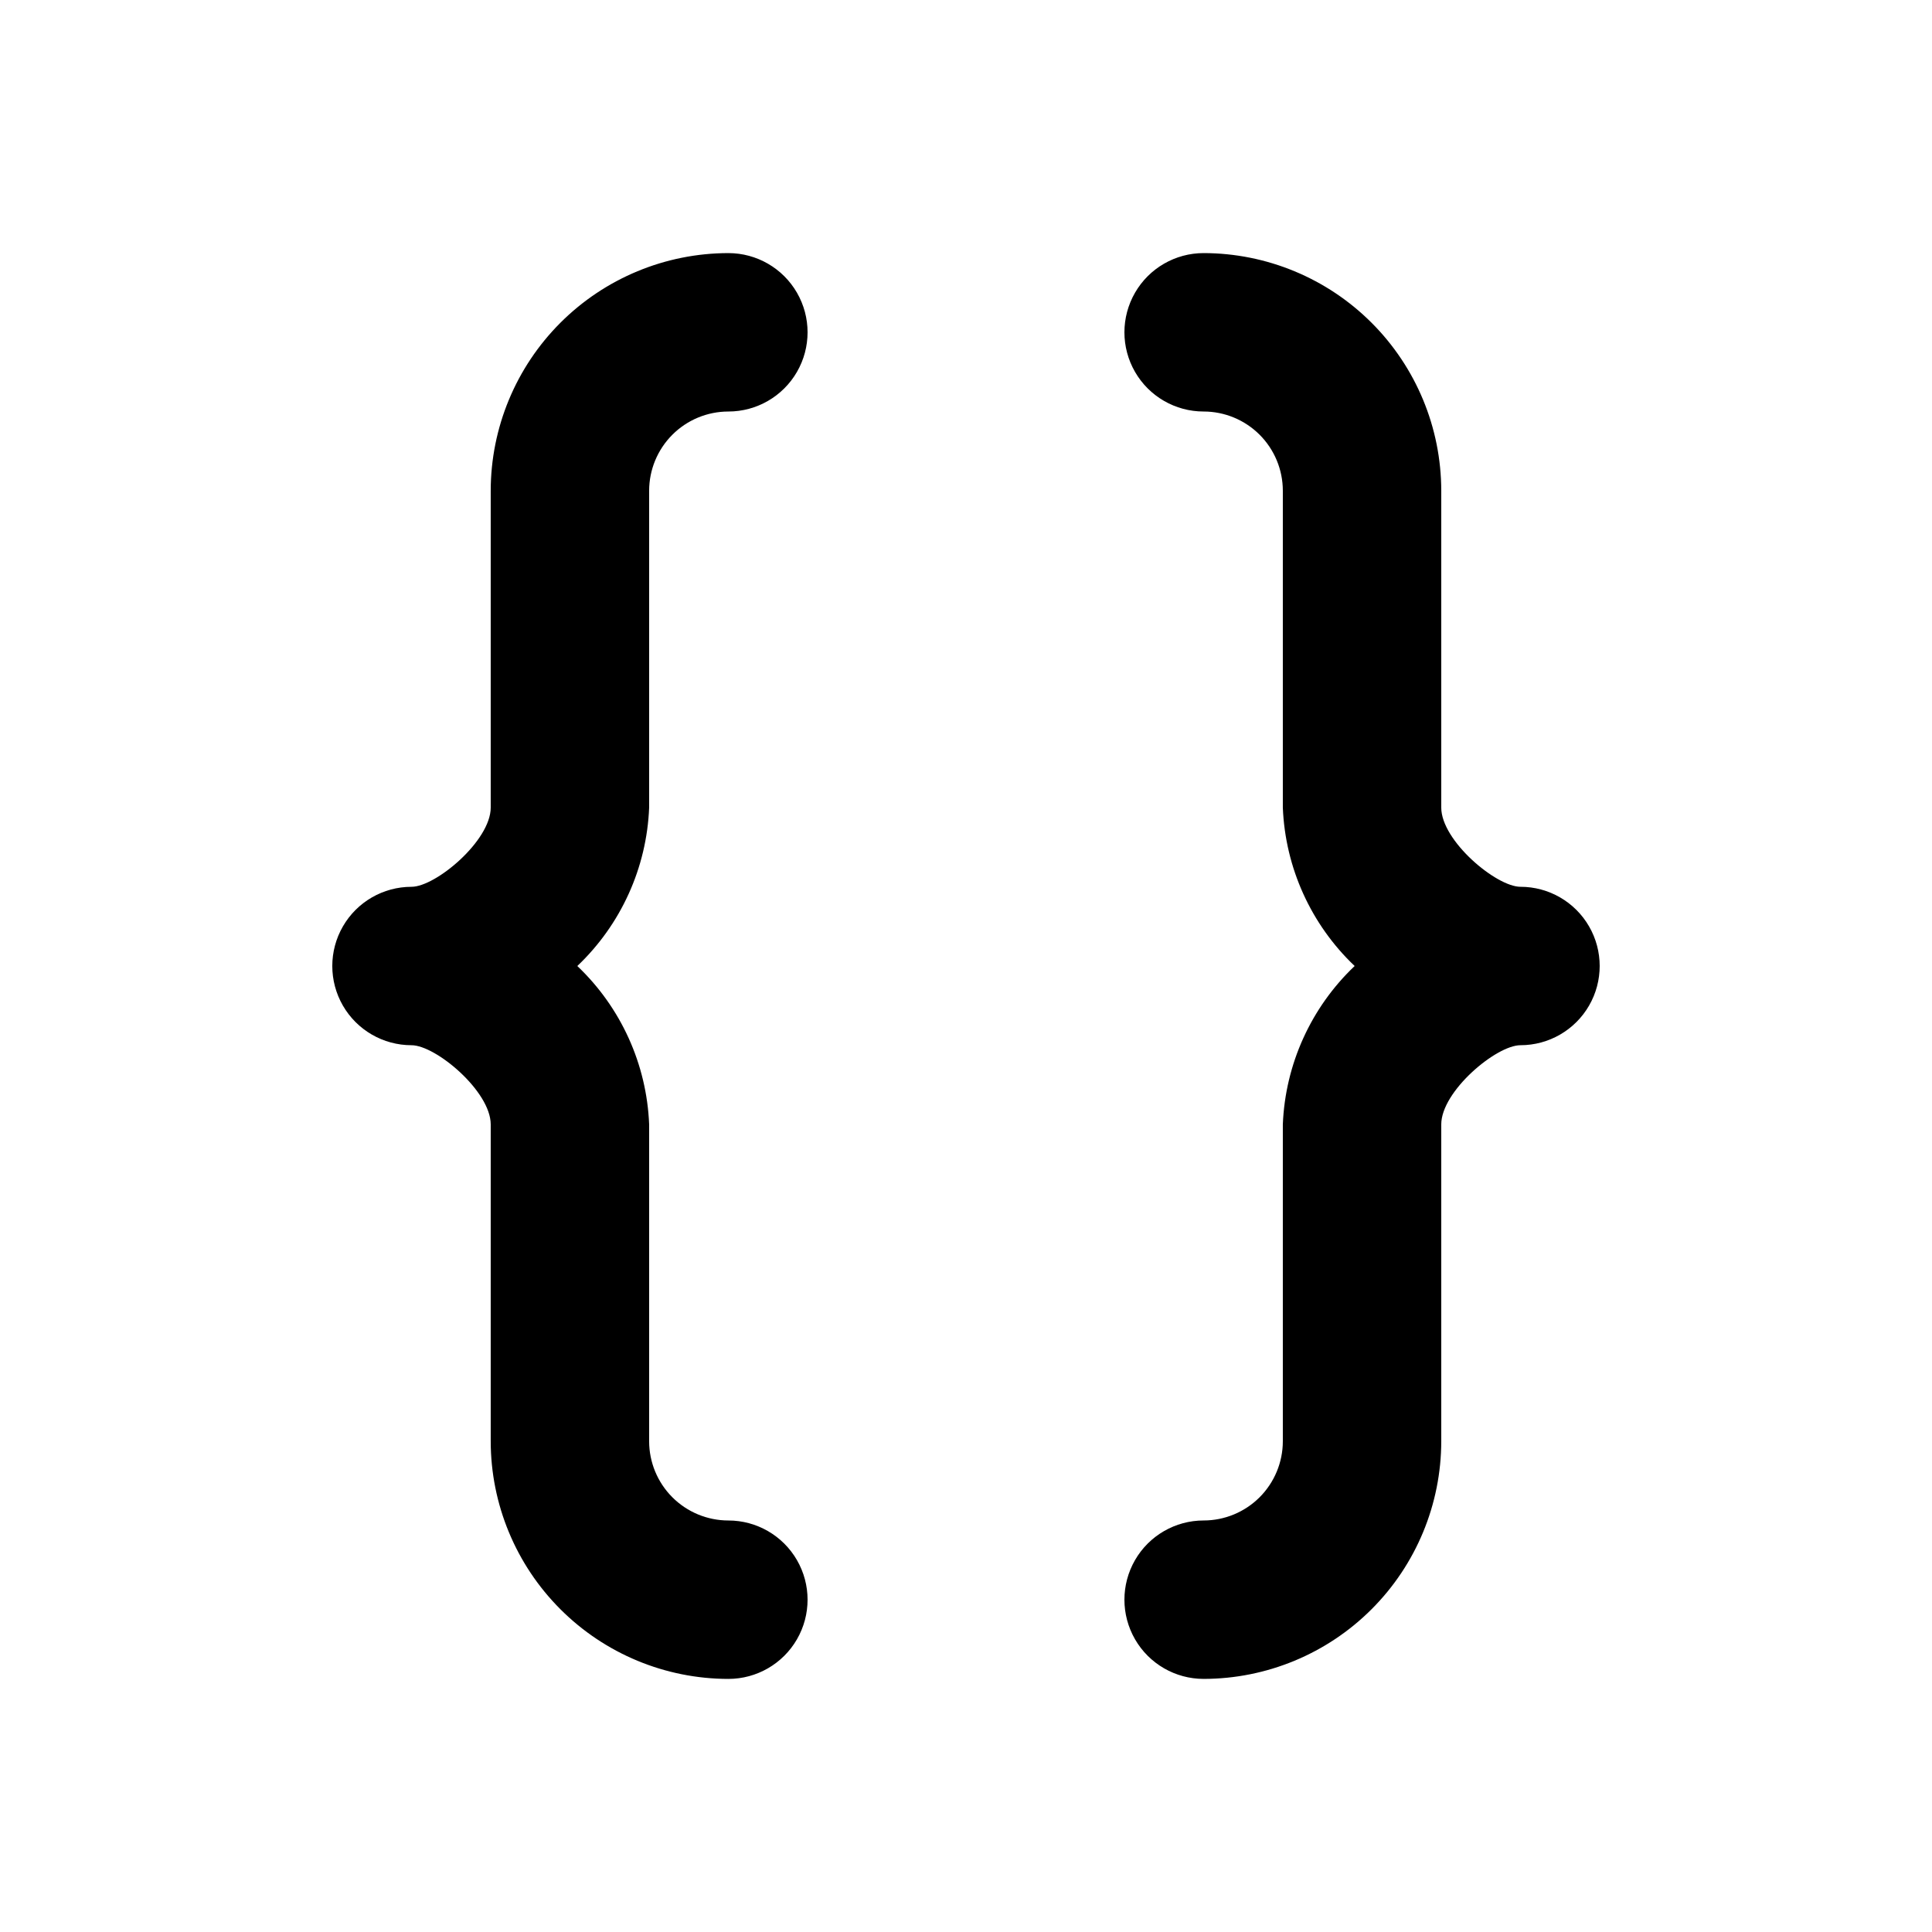
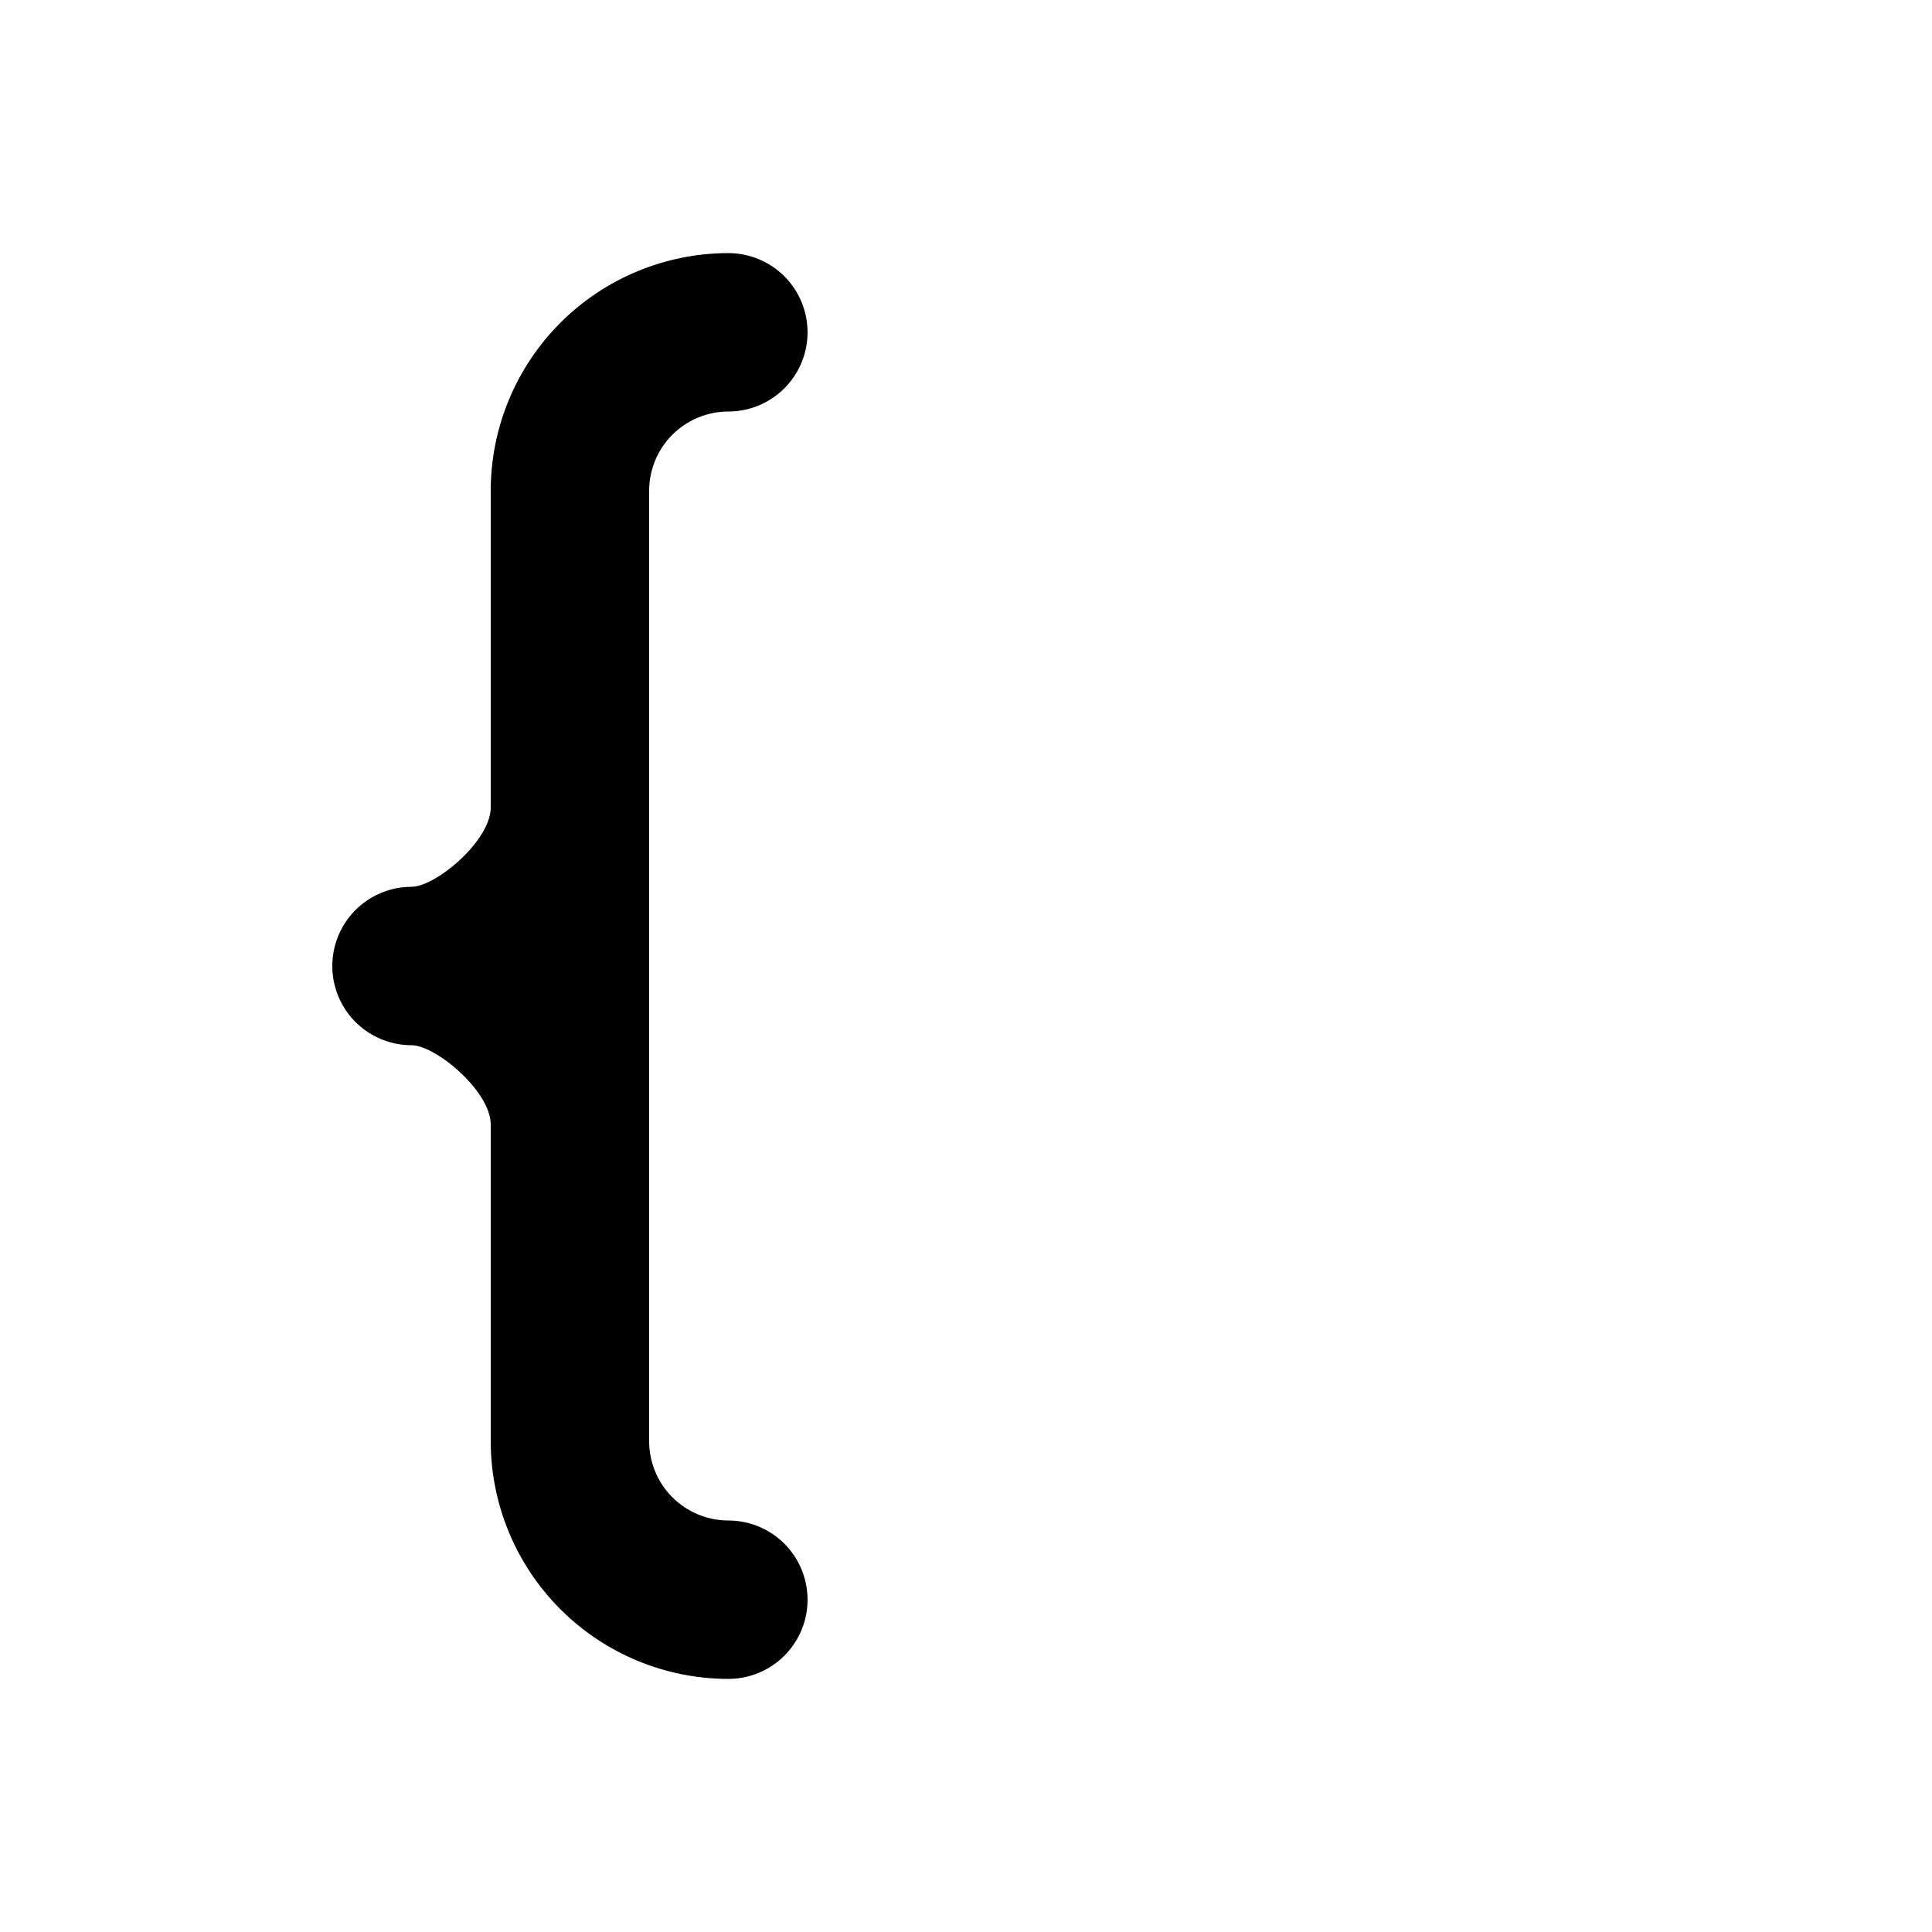
<svg xmlns="http://www.w3.org/2000/svg" fill="#000000" width="800px" height="800px" version="1.1" viewBox="144 144 512 512">
  <g>
-     <path d="m316.03 274.05c0.004-5.566 2.219-10.902 6.152-14.84 3.938-3.934 9.273-6.148 14.84-6.152 7.5 0 14.43-4 18.18-10.496s3.75-14.496 0-20.992-10.68-10.496-18.18-10.496c-16.699 0.02-32.707 6.66-44.512 18.465-11.805 11.805-18.449 27.812-18.465 44.512v83.969c0 8.793-14.574 20.992-20.992 20.992-7.5 0-14.43 4-18.18 10.496-3.75 6.492-3.75 14.496 0 20.992 3.75 6.492 10.68 10.496 18.18 10.496 6.418 0 20.992 12.199 20.992 20.992v83.965c0.016 16.699 6.66 32.707 18.465 44.512 11.805 11.809 27.812 18.449 44.512 18.465 7.5 0 14.43-4 18.18-10.496 3.75-6.492 3.75-14.496 0-20.992-3.75-6.492-10.68-10.496-18.18-10.496-5.566-0.004-10.902-2.219-14.84-6.152-3.934-3.938-6.148-9.273-6.152-14.84v-83.965c-0.641-15.941-7.469-31-19.035-41.984 11.566-10.984 18.395-26.047 19.035-41.984z" />
-     <path d="m546.94 379.01c-6.418 0-20.992-12.199-20.992-20.992v-83.969c-0.016-16.699-6.656-32.707-18.465-44.512-11.805-11.805-27.812-18.445-44.508-18.465-7.5 0-14.434 4-18.18 10.496-3.75 6.496-3.75 14.496 0 20.992 3.746 6.496 10.68 10.496 18.18 10.496 5.562 0.004 10.898 2.219 14.836 6.152 3.934 3.938 6.148 9.273 6.152 14.84v83.969c0.641 15.938 7.469 31 19.035 41.984-11.566 10.984-18.395 26.043-19.035 41.984v83.965c-0.004 5.566-2.219 10.902-6.152 14.84-3.938 3.934-9.273 6.148-14.836 6.152-7.5 0-14.434 4.004-18.18 10.496-3.75 6.496-3.75 14.5 0 20.992 3.746 6.496 10.68 10.496 18.18 10.496 16.695-0.016 32.703-6.656 44.508-18.465 11.809-11.805 18.449-27.812 18.465-44.512v-83.965c0-8.793 14.574-20.992 20.992-20.992 7.5 0 14.43-4.004 18.18-10.496 3.75-6.496 3.75-14.5 0-20.992-3.75-6.496-10.68-10.496-18.18-10.496z" />
+     <path d="m316.03 274.05c0.004-5.566 2.219-10.902 6.152-14.84 3.938-3.934 9.273-6.148 14.84-6.152 7.5 0 14.43-4 18.18-10.496s3.75-14.496 0-20.992-10.68-10.496-18.18-10.496c-16.699 0.02-32.707 6.66-44.512 18.465-11.805 11.805-18.449 27.812-18.465 44.512v83.969c0 8.793-14.574 20.992-20.992 20.992-7.5 0-14.43 4-18.18 10.496-3.75 6.492-3.75 14.496 0 20.992 3.75 6.492 10.68 10.496 18.18 10.496 6.418 0 20.992 12.199 20.992 20.992v83.965c0.016 16.699 6.66 32.707 18.465 44.512 11.805 11.809 27.812 18.449 44.512 18.465 7.5 0 14.43-4 18.18-10.496 3.75-6.492 3.75-14.496 0-20.992-3.75-6.492-10.68-10.496-18.18-10.496-5.566-0.004-10.902-2.219-14.84-6.152-3.934-3.938-6.148-9.273-6.152-14.84v-83.965z" />
  </g>
</svg>